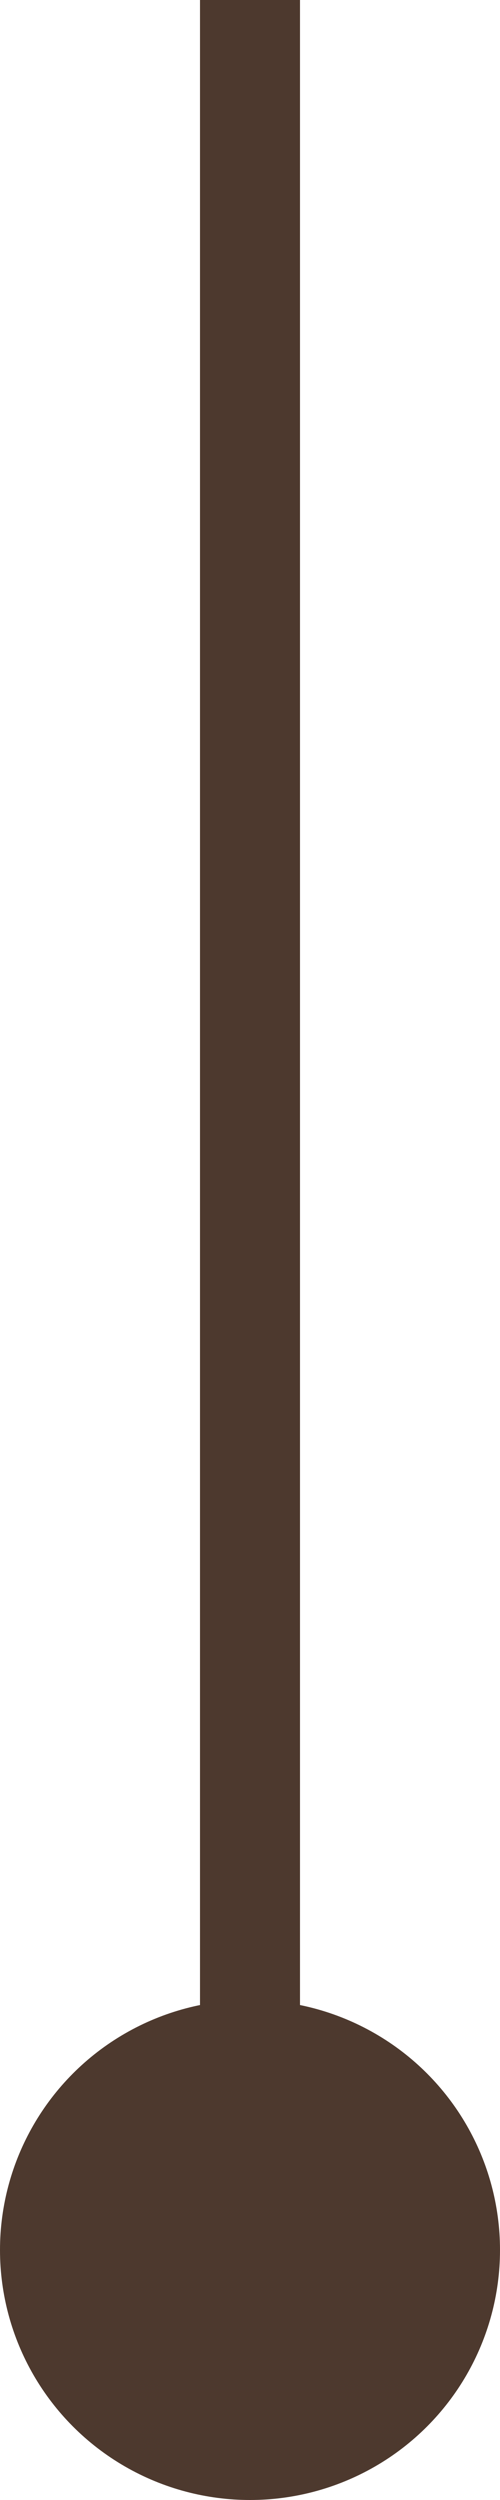
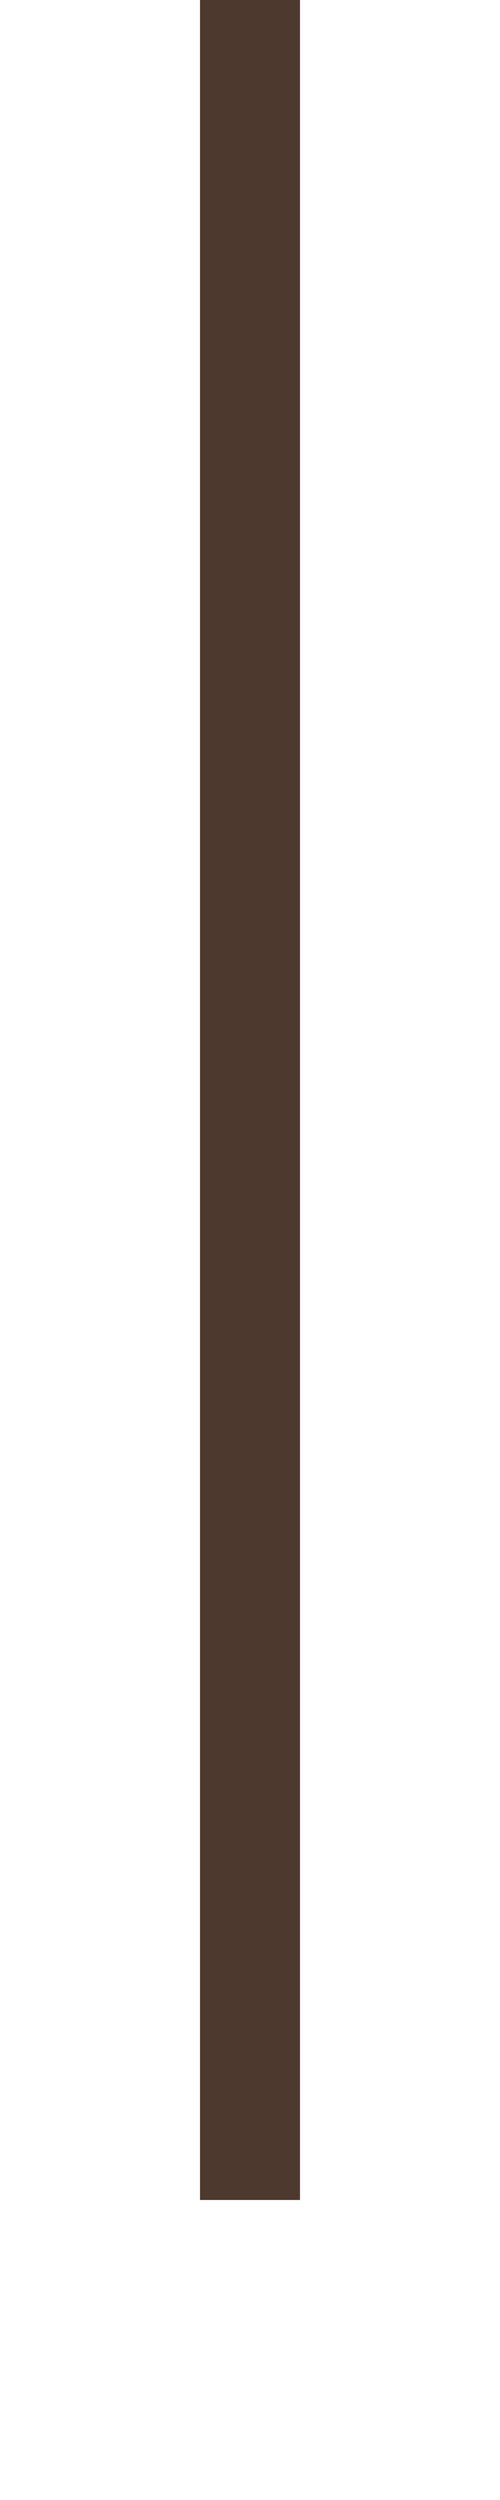
<svg xmlns="http://www.w3.org/2000/svg" width="5" height="25" viewBox="0 0 5 25" fill="none">
-   <circle cx="2.5" cy="22.5" r="2.5" fill="#4D392E" />
  <path d="M2.5 0V22" stroke="#4D392E" />
</svg>